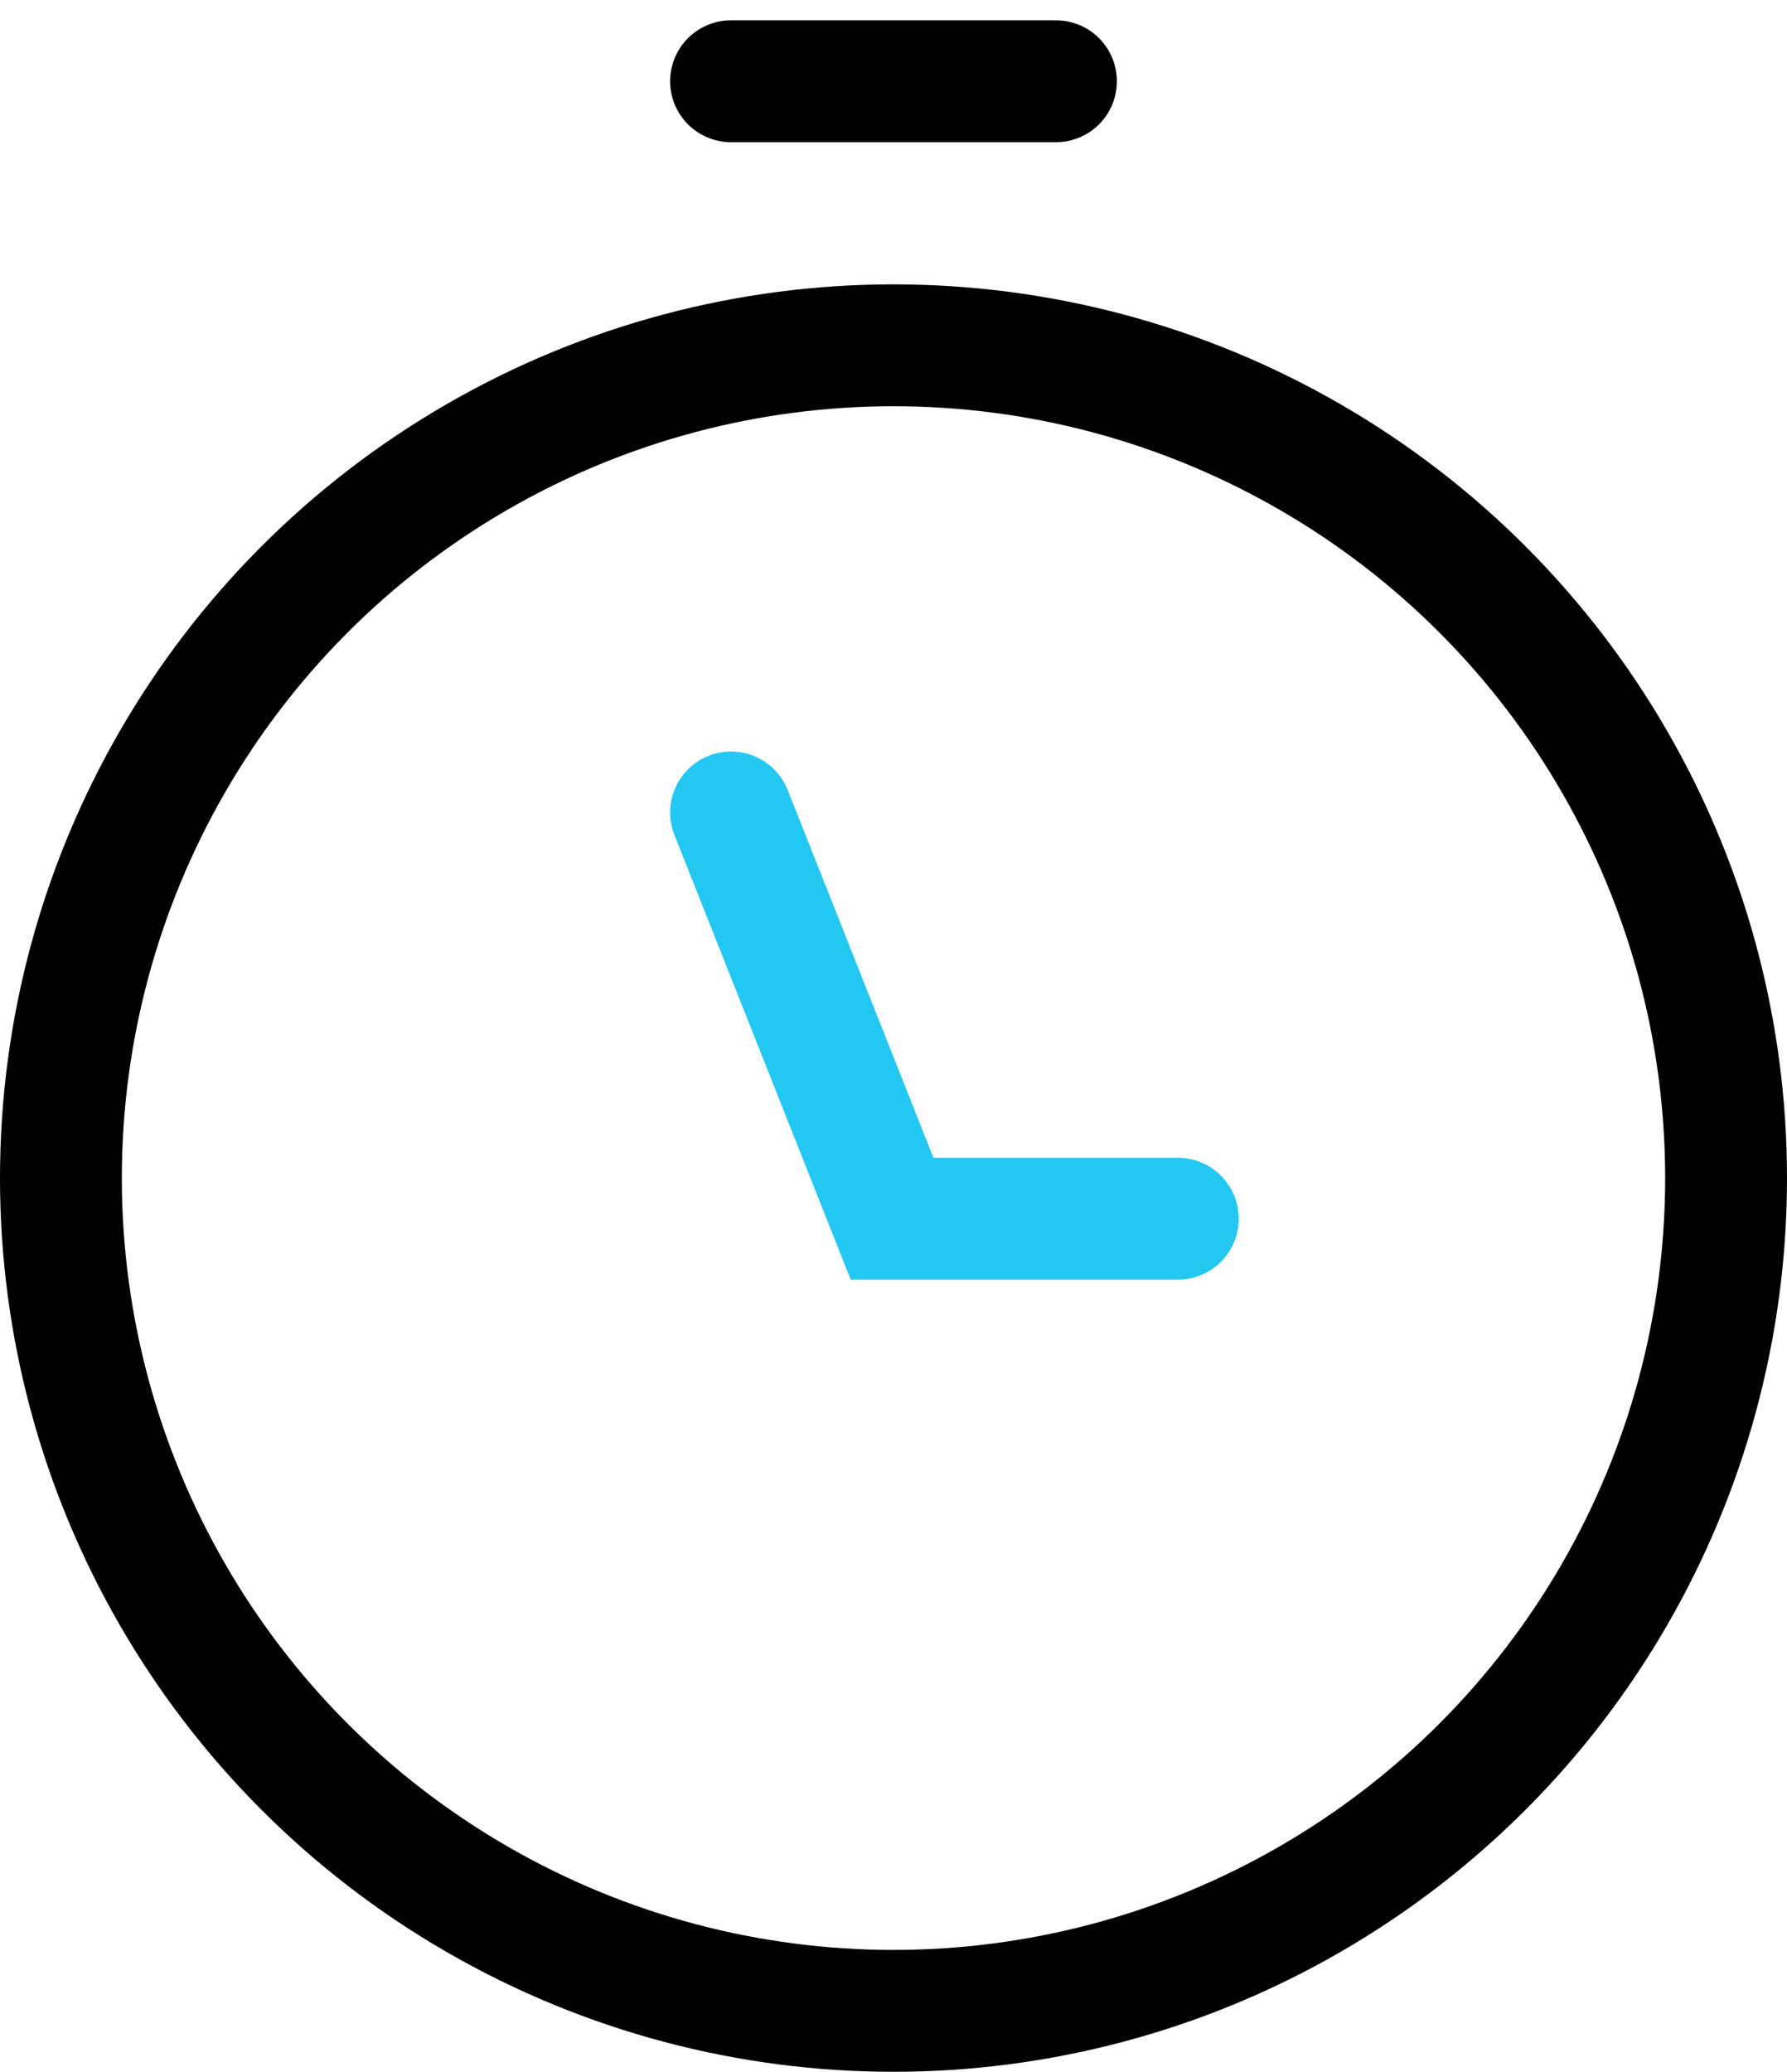
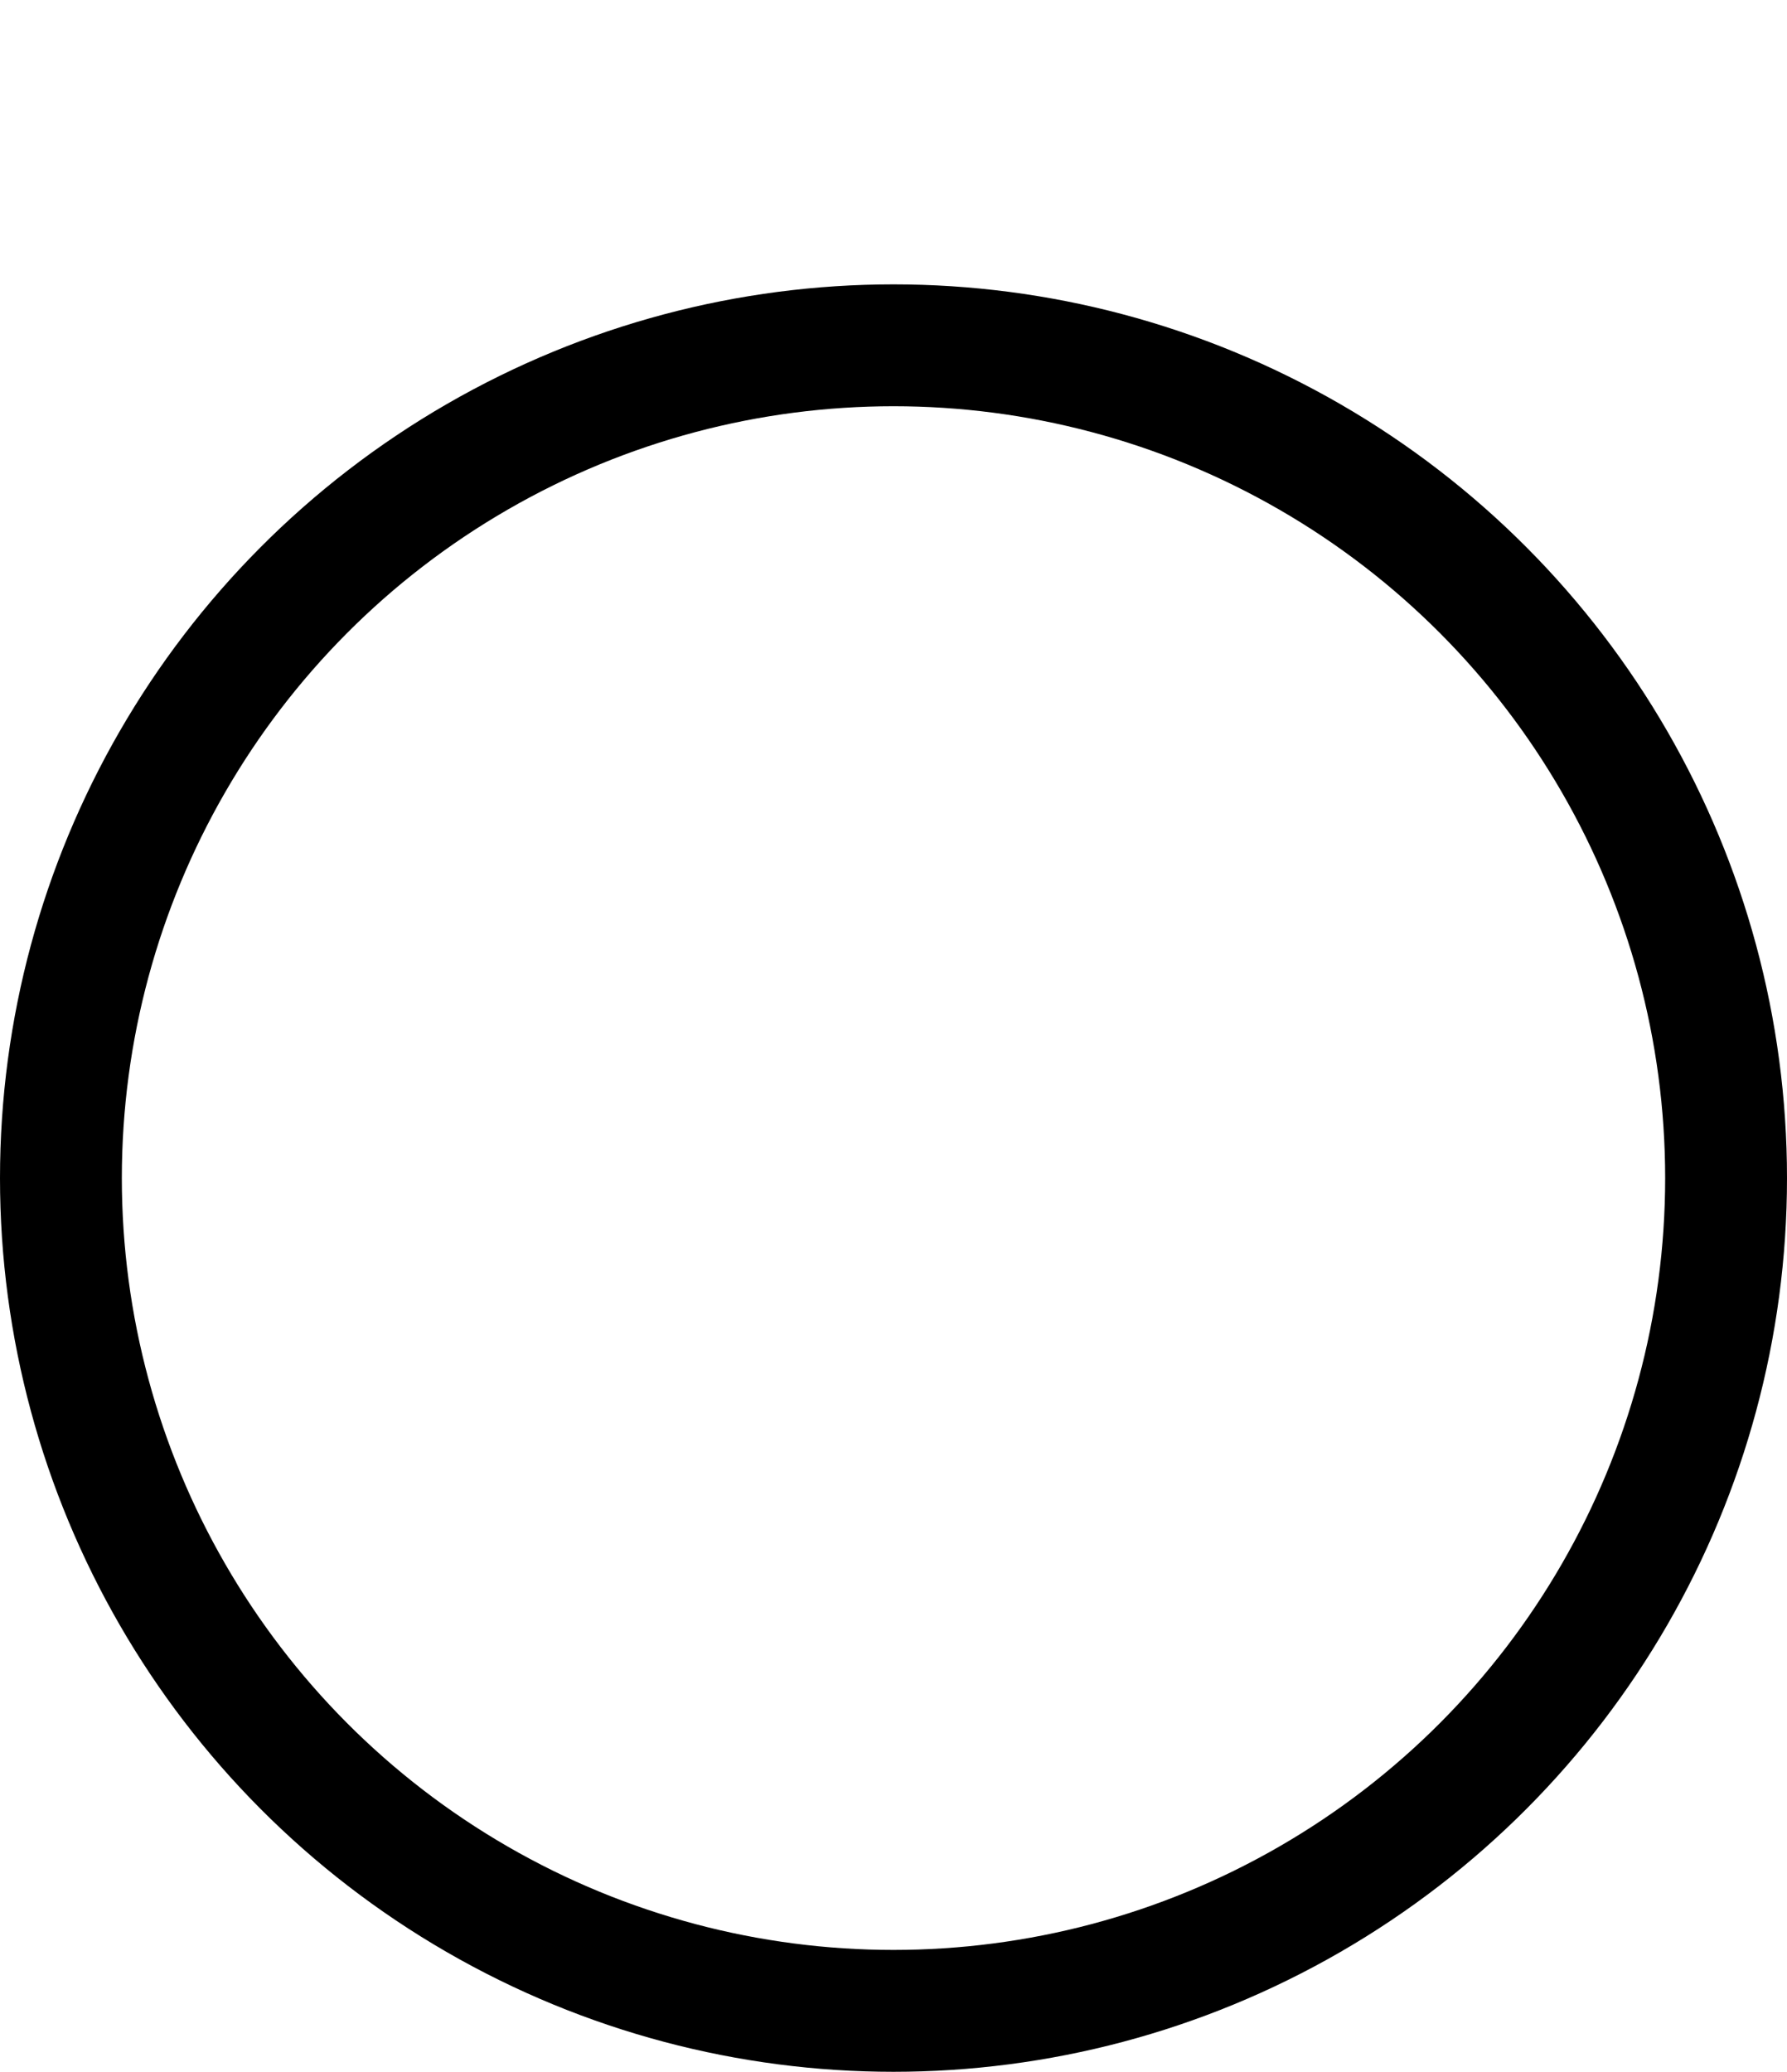
<svg xmlns="http://www.w3.org/2000/svg" width="44" height="51" viewBox="0 0 44 51" fill="none">
  <circle cx="22" cy="29" r="20.5" stroke="black" stroke-width="3" />
-   <path d="M26 2H18" stroke="black" stroke-width="3" stroke-linecap="round" />
-   <path d="M18 20L21.965 30H29" stroke="#22C8F1" stroke-width="3" stroke-linecap="round" />
</svg>